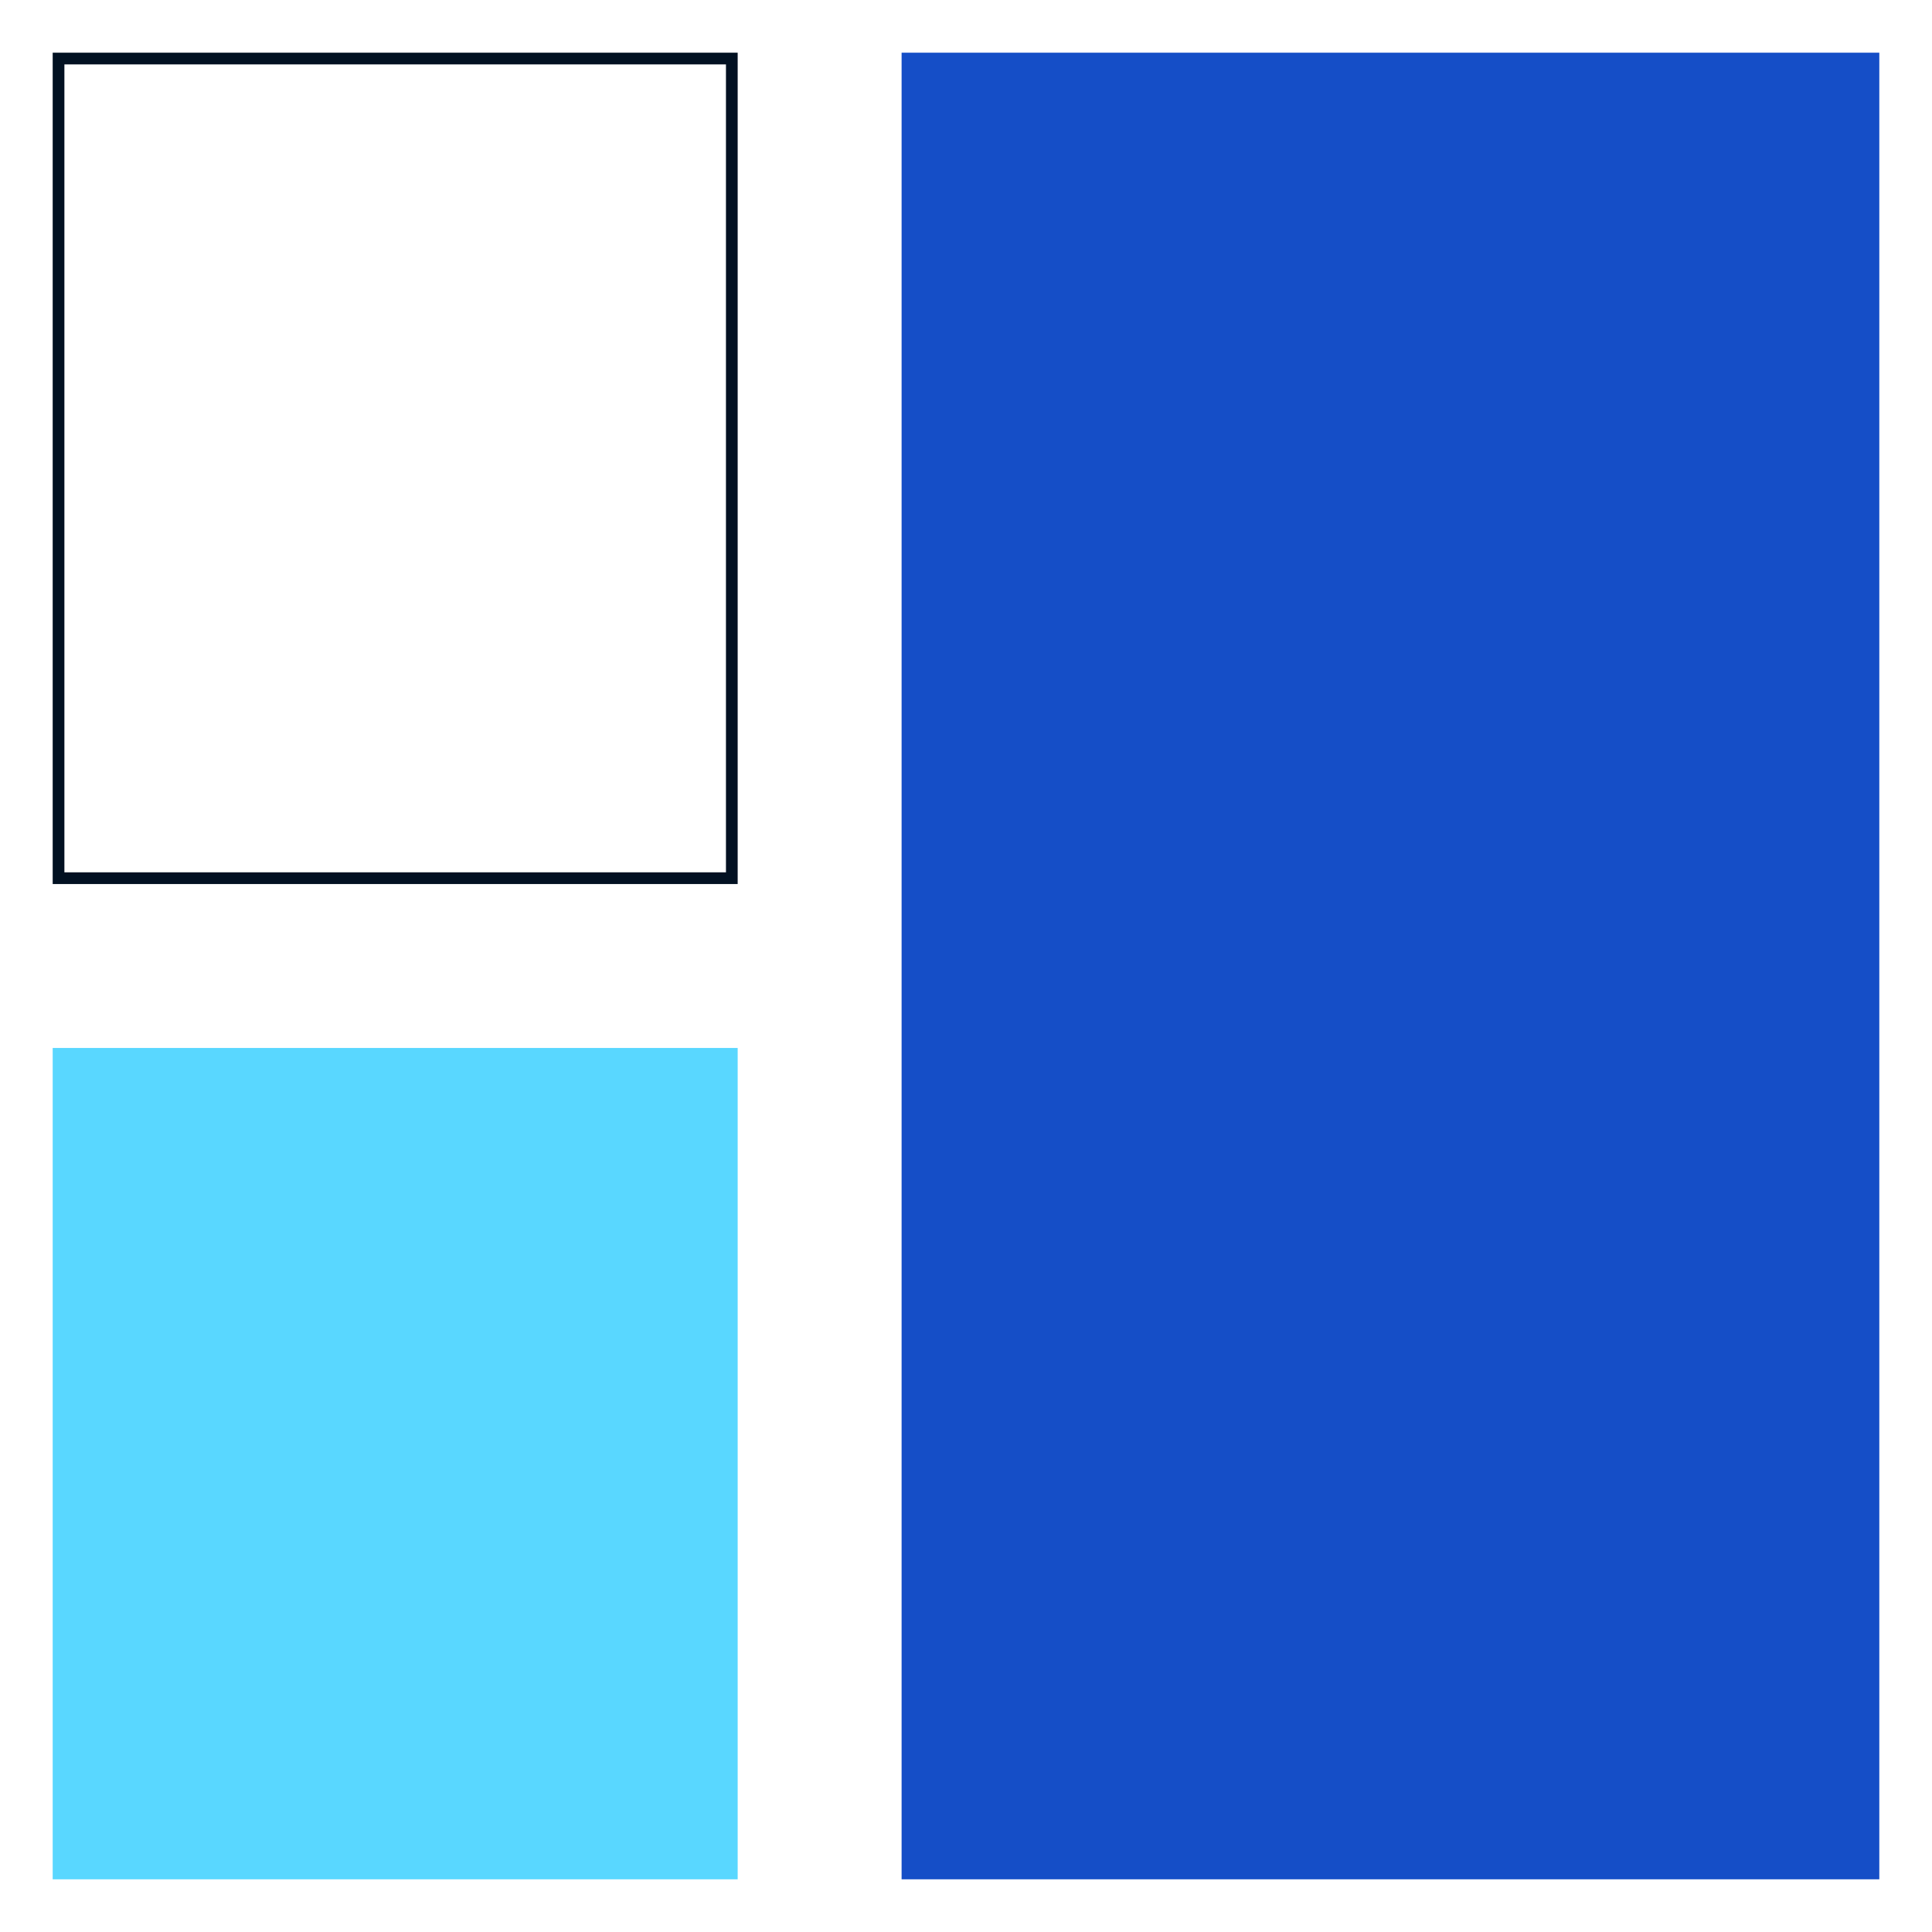
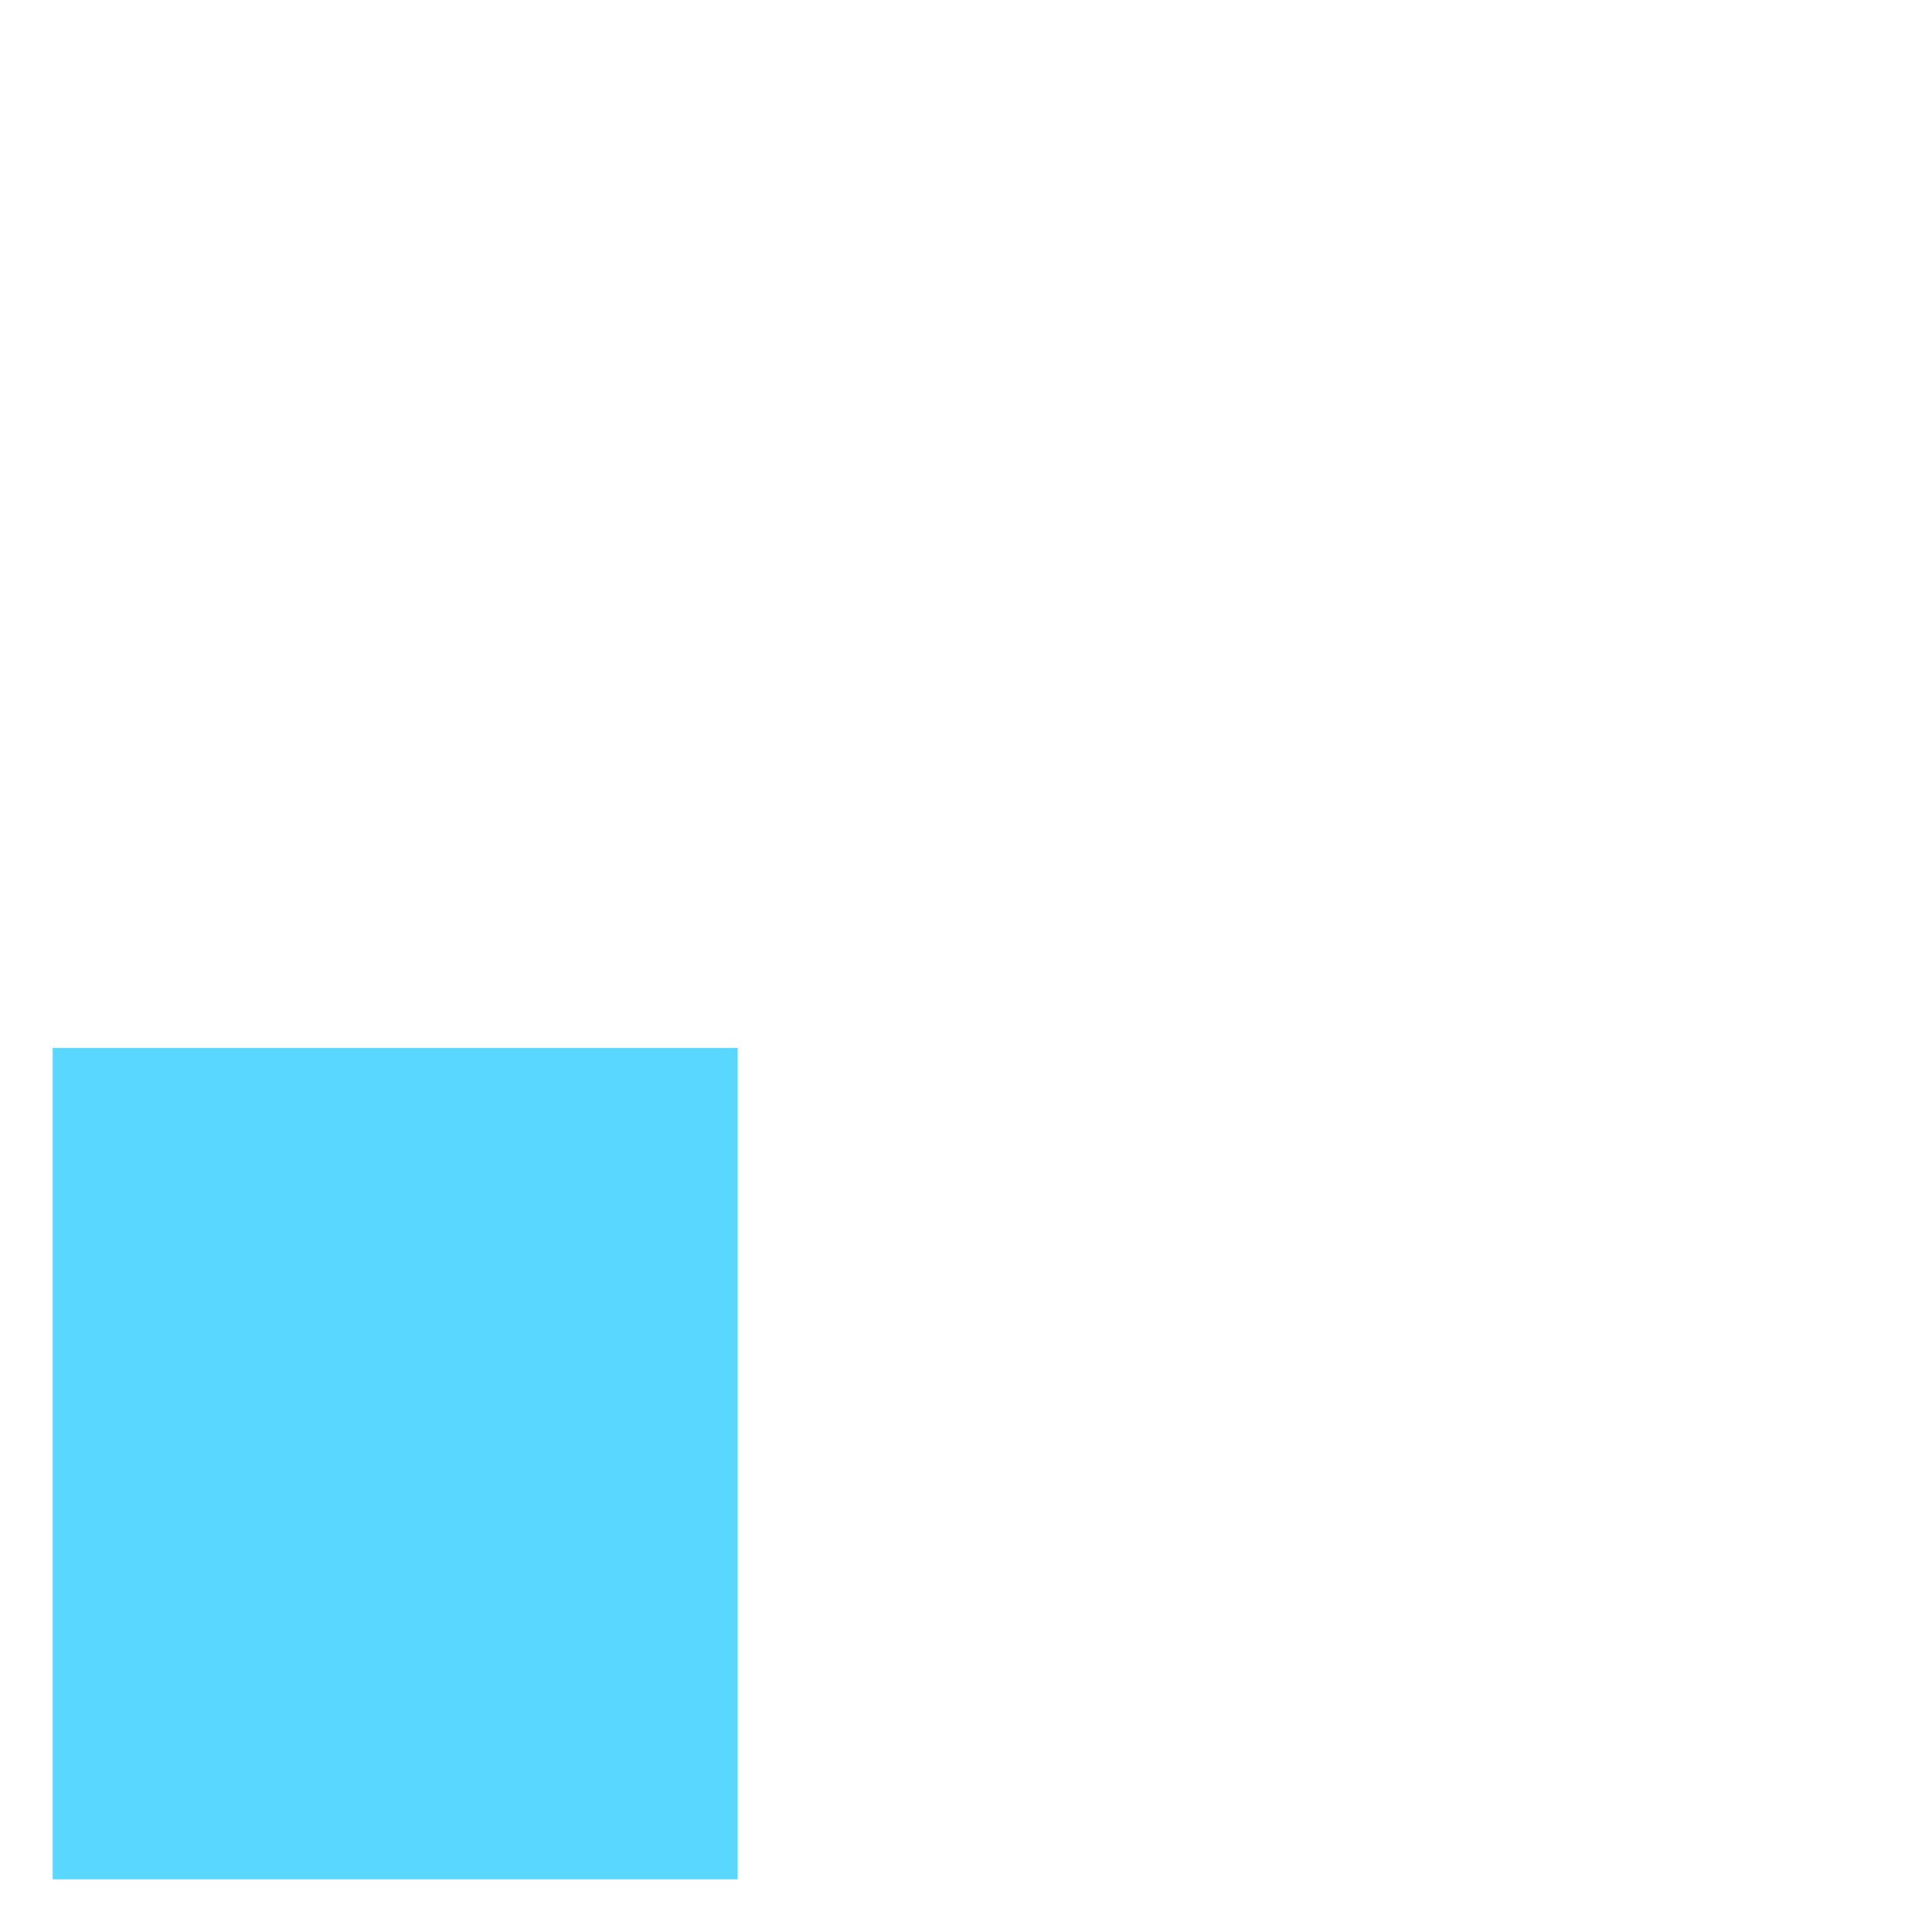
<svg xmlns="http://www.w3.org/2000/svg" width="330" height="330" viewBox="0 0 330 330" fill="none">
-   <path fill-rule="evenodd" clip-rule="evenodd" d="M9 321L9 179L126 179L126 321L9 321Z" fill="#59D7FF" />
-   <path fill-rule="evenodd" clip-rule="evenodd" d="M9 151L9 9L126 9L126 151L9 151ZM11 149L124 149L124 11L11 11L11 149Z" fill="#021122" />
-   <path fill-rule="evenodd" clip-rule="evenodd" d="M154 321L154 9L321 9L321 321L154 321Z" fill="#154EC7" />
+   <path fill-rule="evenodd" clip-rule="evenodd" d="M9 321L9 179L126 179L126 321Z" fill="#59D7FF" />
</svg>